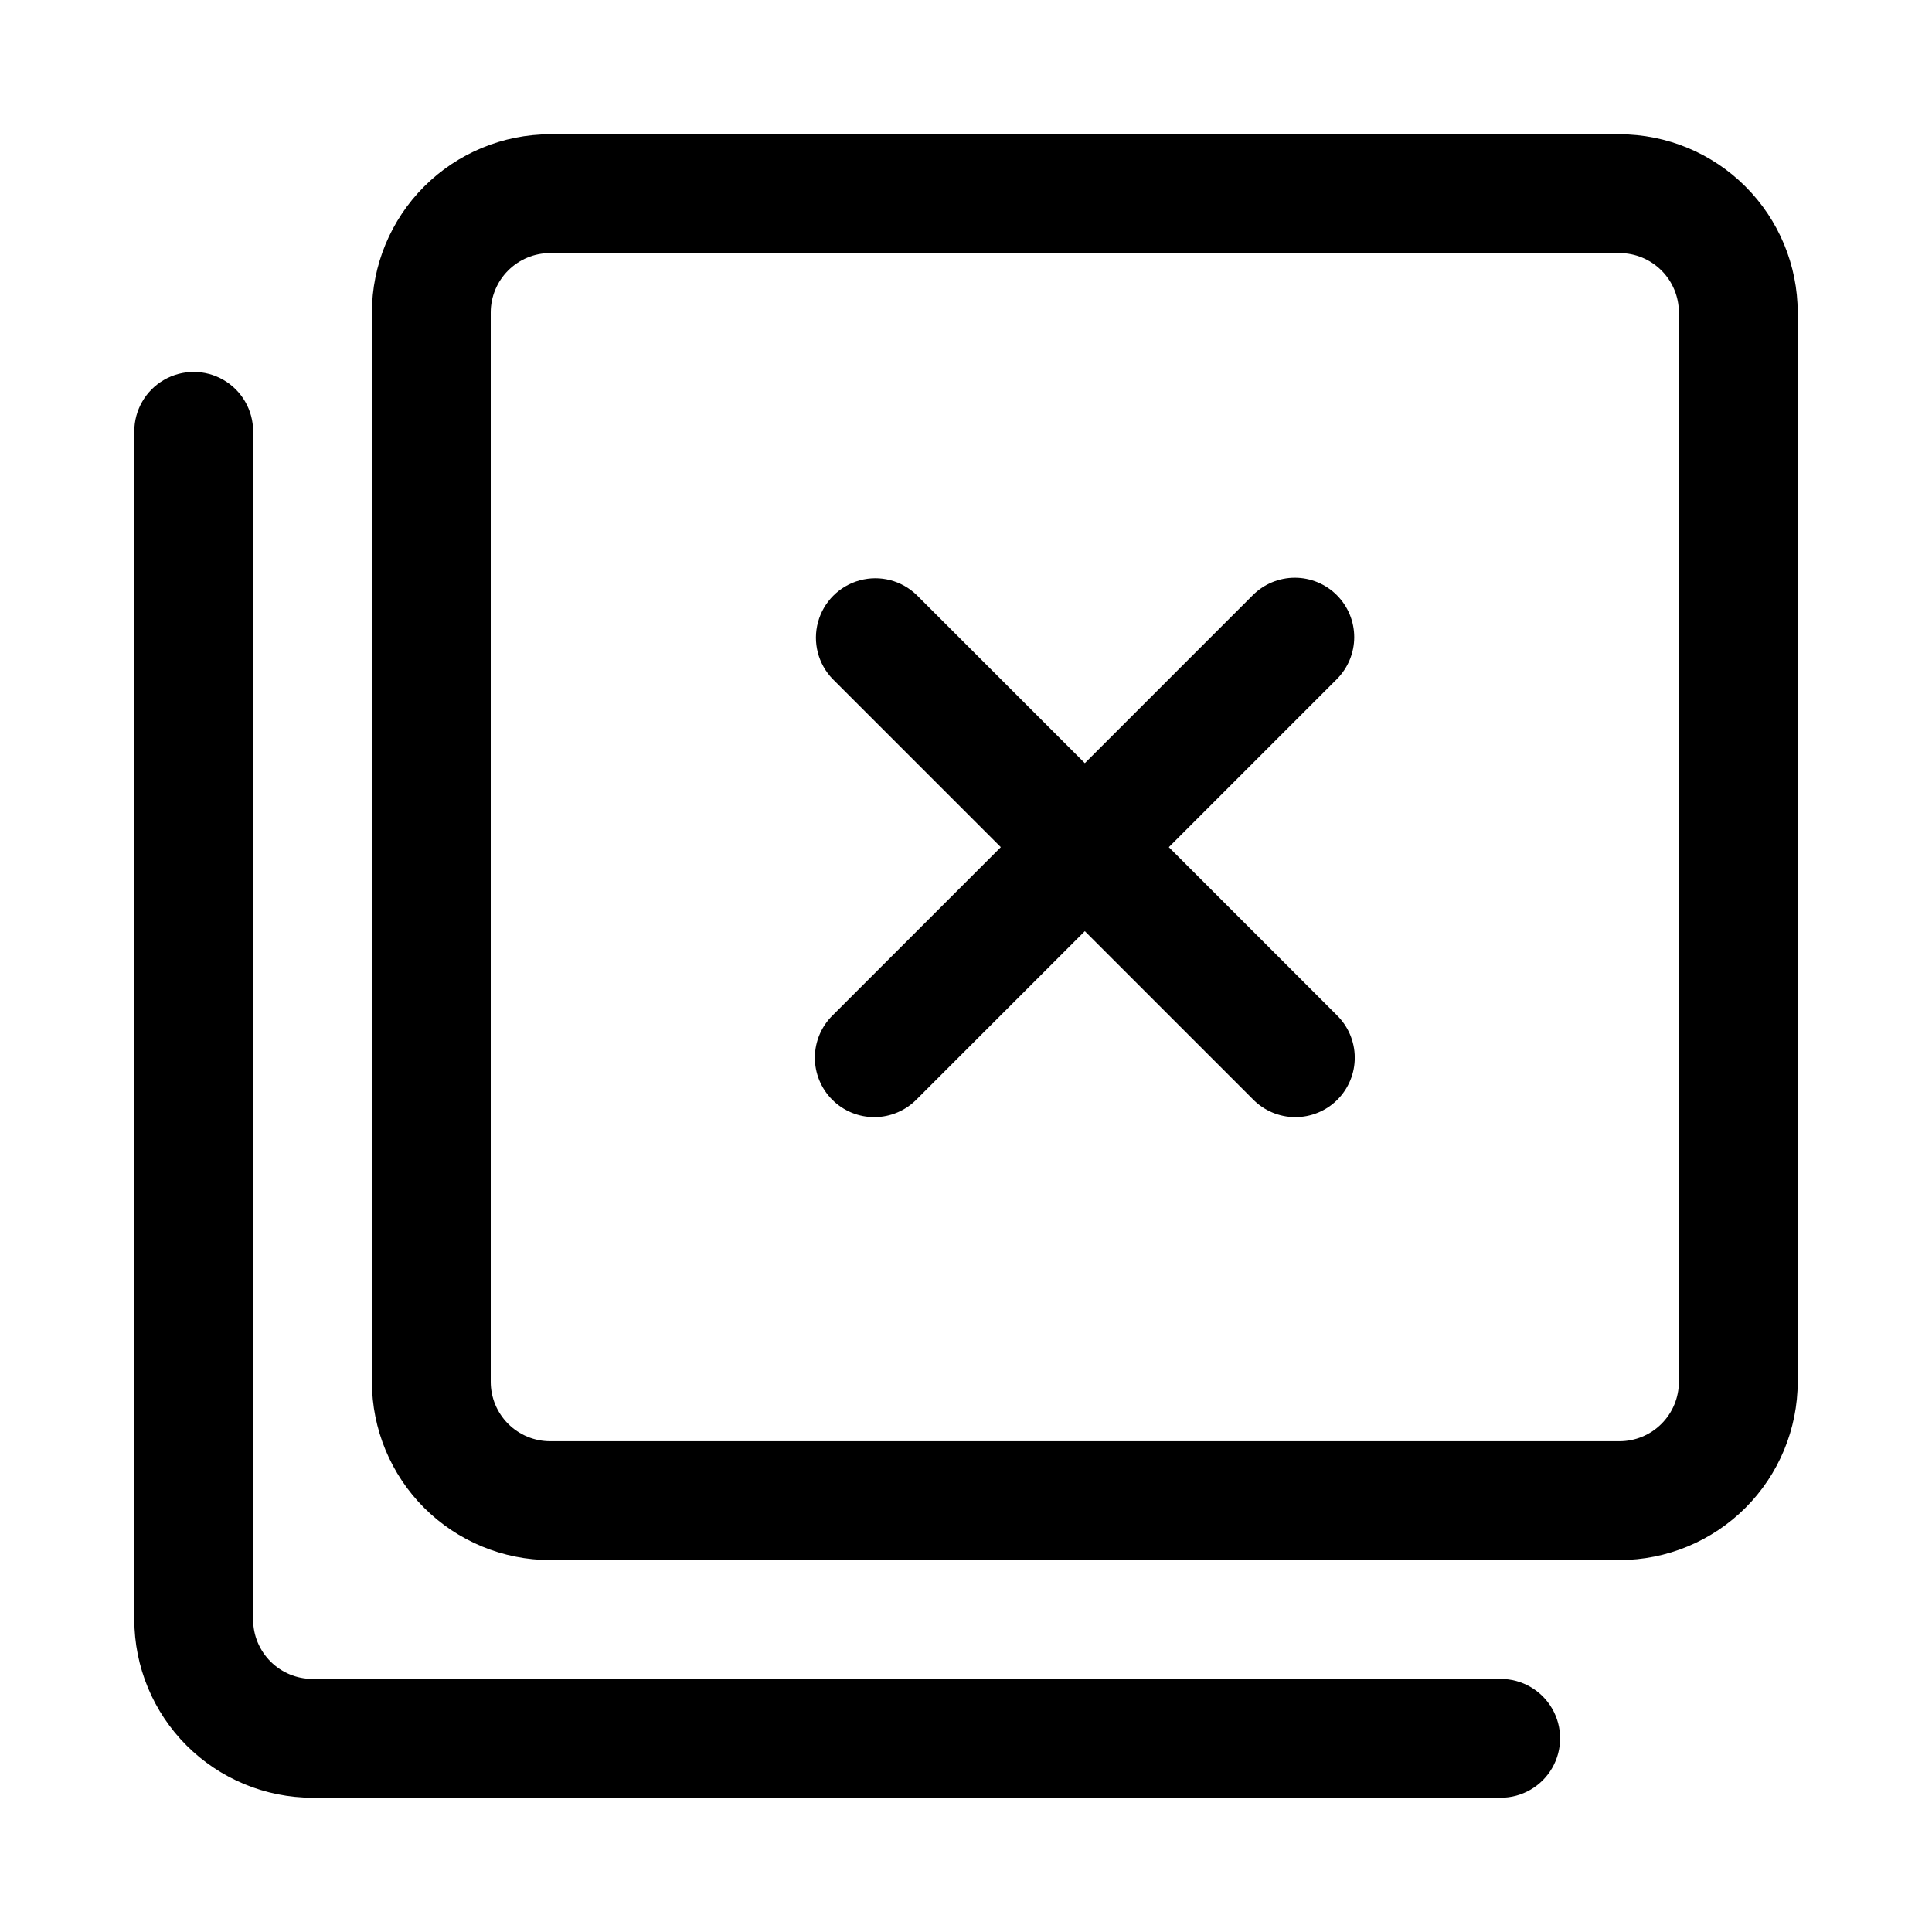
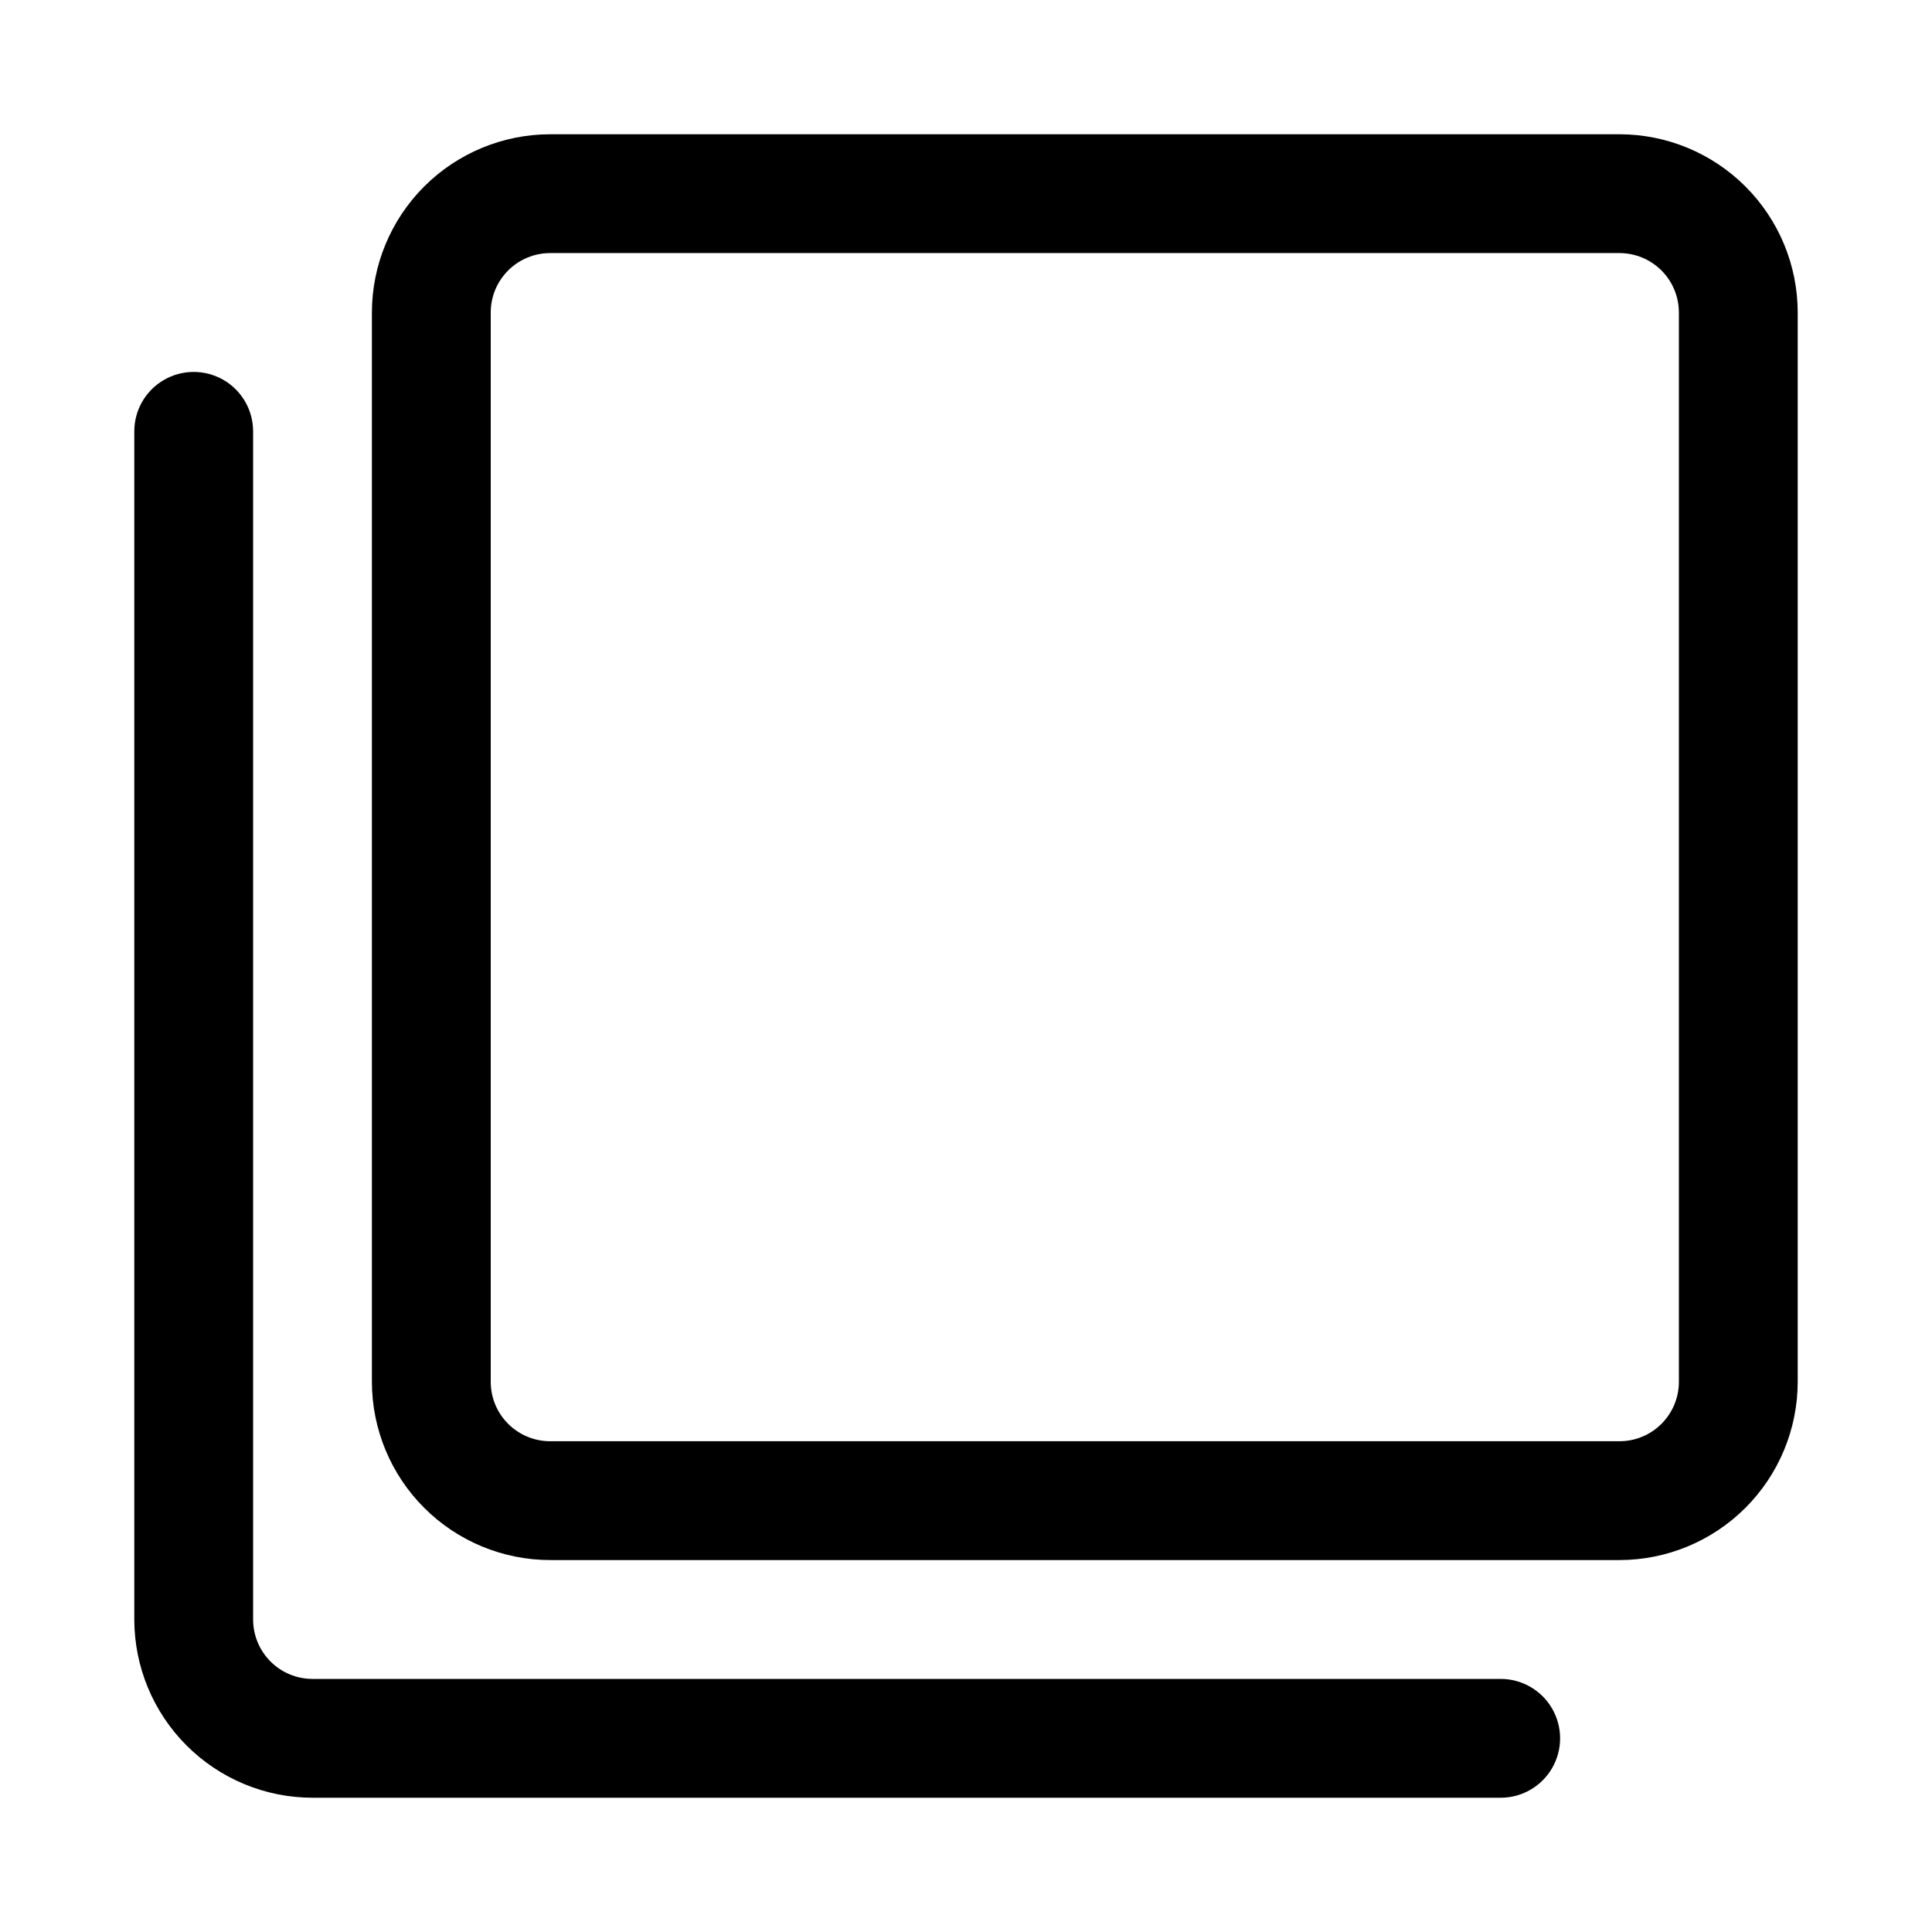
<svg xmlns="http://www.w3.org/2000/svg" fill="#000000" width="800px" height="800px" version="1.1" viewBox="144 144 512 512">
  <g>
    <path d="m573.18 179.58h-283.39c-12.52 0.012-24.527 4.996-33.383 13.848-8.855 8.855-13.836 20.863-13.848 33.383v283.39c0.012 12.523 4.992 24.527 13.848 33.383 8.855 8.855 20.863 13.836 33.383 13.848h283.39c12.523-0.012 24.527-4.992 33.383-13.848 8.855-8.855 13.836-20.859 13.848-33.383v-283.39c-0.012-12.52-4.992-24.527-13.848-33.383-8.855-8.852-20.859-13.836-33.383-13.848zm15.742 330.62c0 4.176-1.66 8.176-4.613 11.129-2.953 2.953-6.953 4.613-11.129 4.613h-283.39c-4.172 0-8.176-1.66-11.129-4.613-2.953-2.953-4.613-6.953-4.613-11.129v-283.39c0-4.172 1.66-8.176 4.613-11.129s6.957-4.609 11.129-4.613h283.39c4.176 0.004 8.176 1.66 11.129 4.613s4.613 6.957 4.613 11.129z" />
    <path d="m541.7 588.93h-314.88c-4.172 0-8.176-1.66-11.129-4.613s-4.609-6.953-4.613-11.129v-314.88c0-5.625-3-10.82-7.871-13.633-4.871-2.812-10.875-2.812-15.746 0s-7.871 8.008-7.871 13.633v314.88c0.012 12.523 4.996 24.527 13.848 33.383 8.855 8.855 20.863 13.836 33.383 13.848h314.88c5.625 0 10.82-3 13.633-7.871 2.812-4.871 2.812-10.871 0-15.742-2.812-4.871-8.008-7.875-13.633-7.875z" />
-     <path d="m498.28 301.72c-2.953-2.953-6.957-4.613-11.133-4.613s-8.18 1.66-11.133 4.613l-44.523 44.523-44.527-44.523c-3.992-3.894-9.75-5.387-15.129-3.918-5.383 1.465-9.586 5.668-11.051 11.051-1.469 5.379 0.023 11.137 3.914 15.129l44.527 44.527-44.527 44.527v-0.004c-3.012 2.941-4.723 6.965-4.75 11.176-0.027 4.207 1.633 8.254 4.609 11.23 2.977 2.977 7.023 4.637 11.234 4.613 4.207-0.027 8.234-1.742 11.172-4.754l44.527-44.527 44.527 44.527h-0.004c2.941 3.012 6.965 4.727 11.172 4.754 4.211 0.023 8.258-1.637 11.234-4.613 2.977-2.977 4.637-7.023 4.609-11.23-0.023-4.211-1.738-8.234-4.75-11.176l-44.527-44.523 44.527-44.527c2.949-2.953 4.609-6.957 4.609-11.133 0-4.176-1.66-8.18-4.609-11.129z" />
  </g>
</svg>